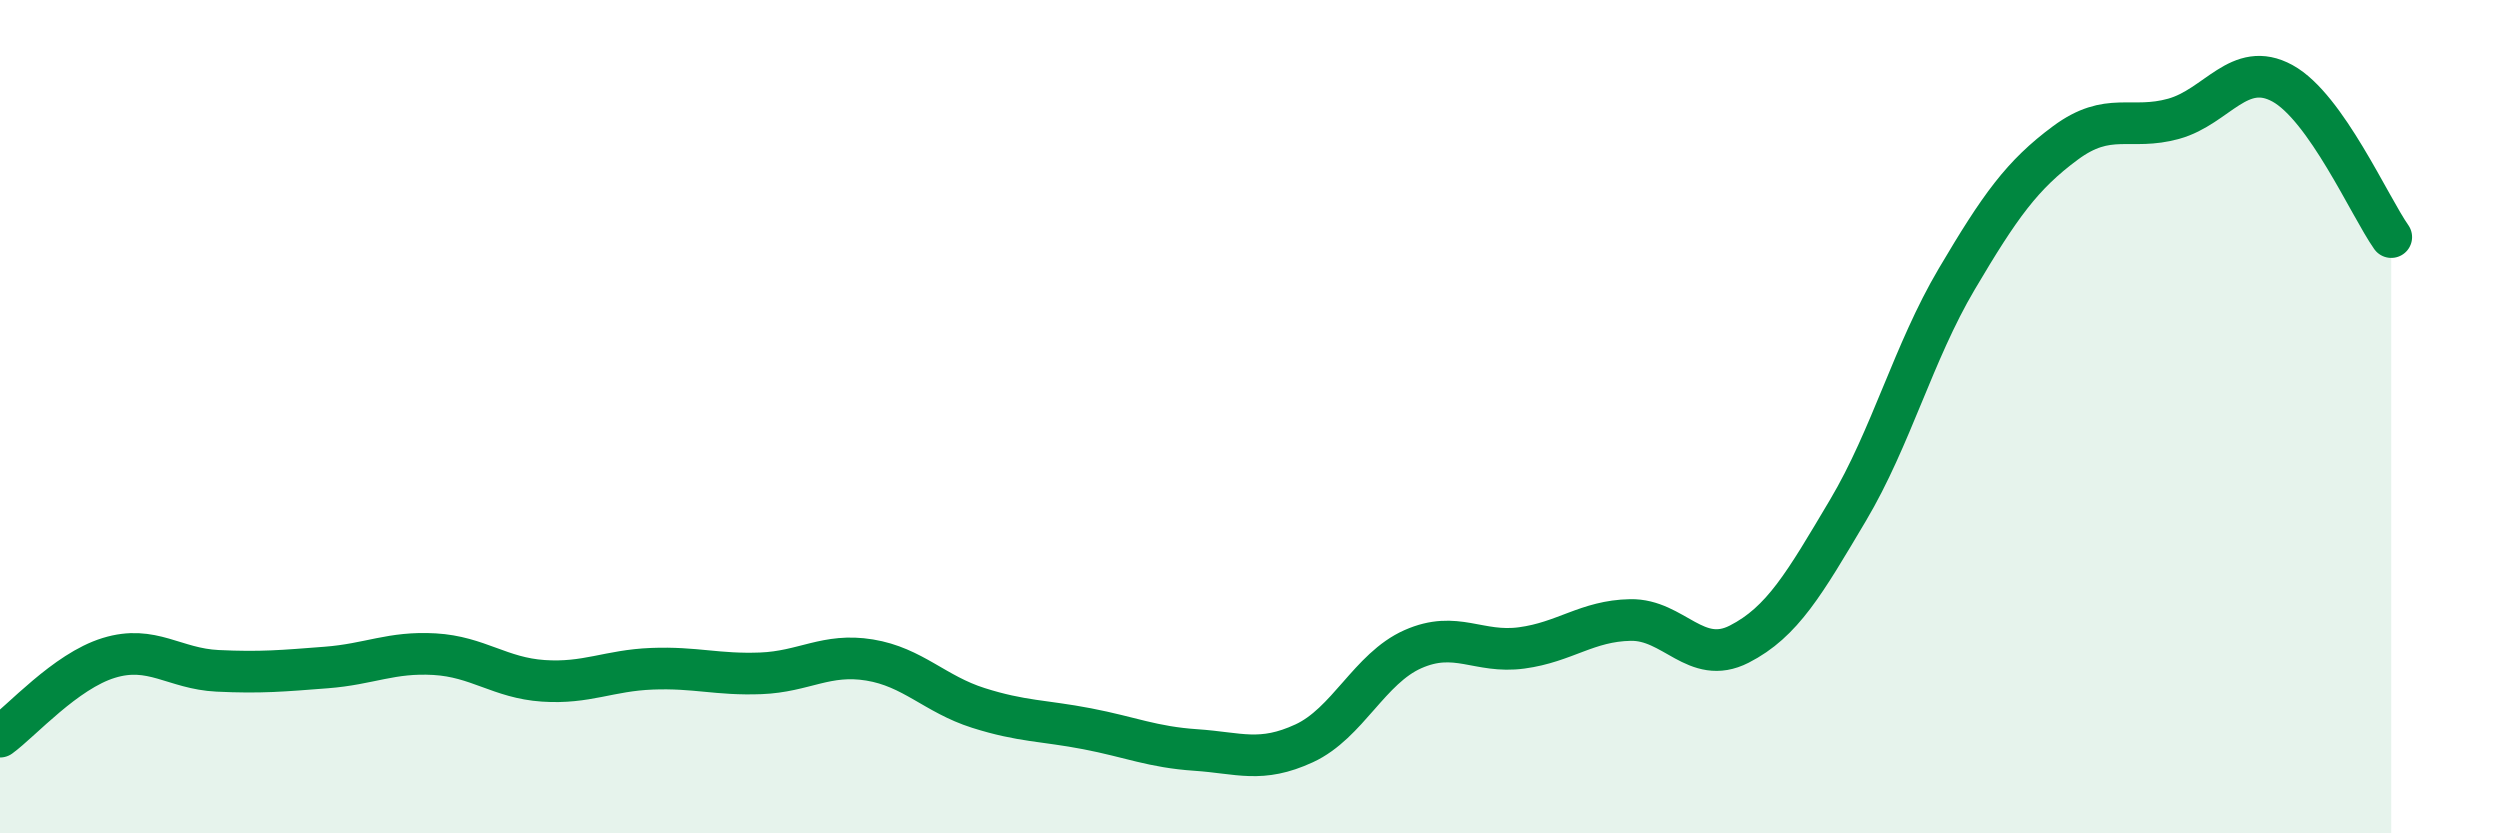
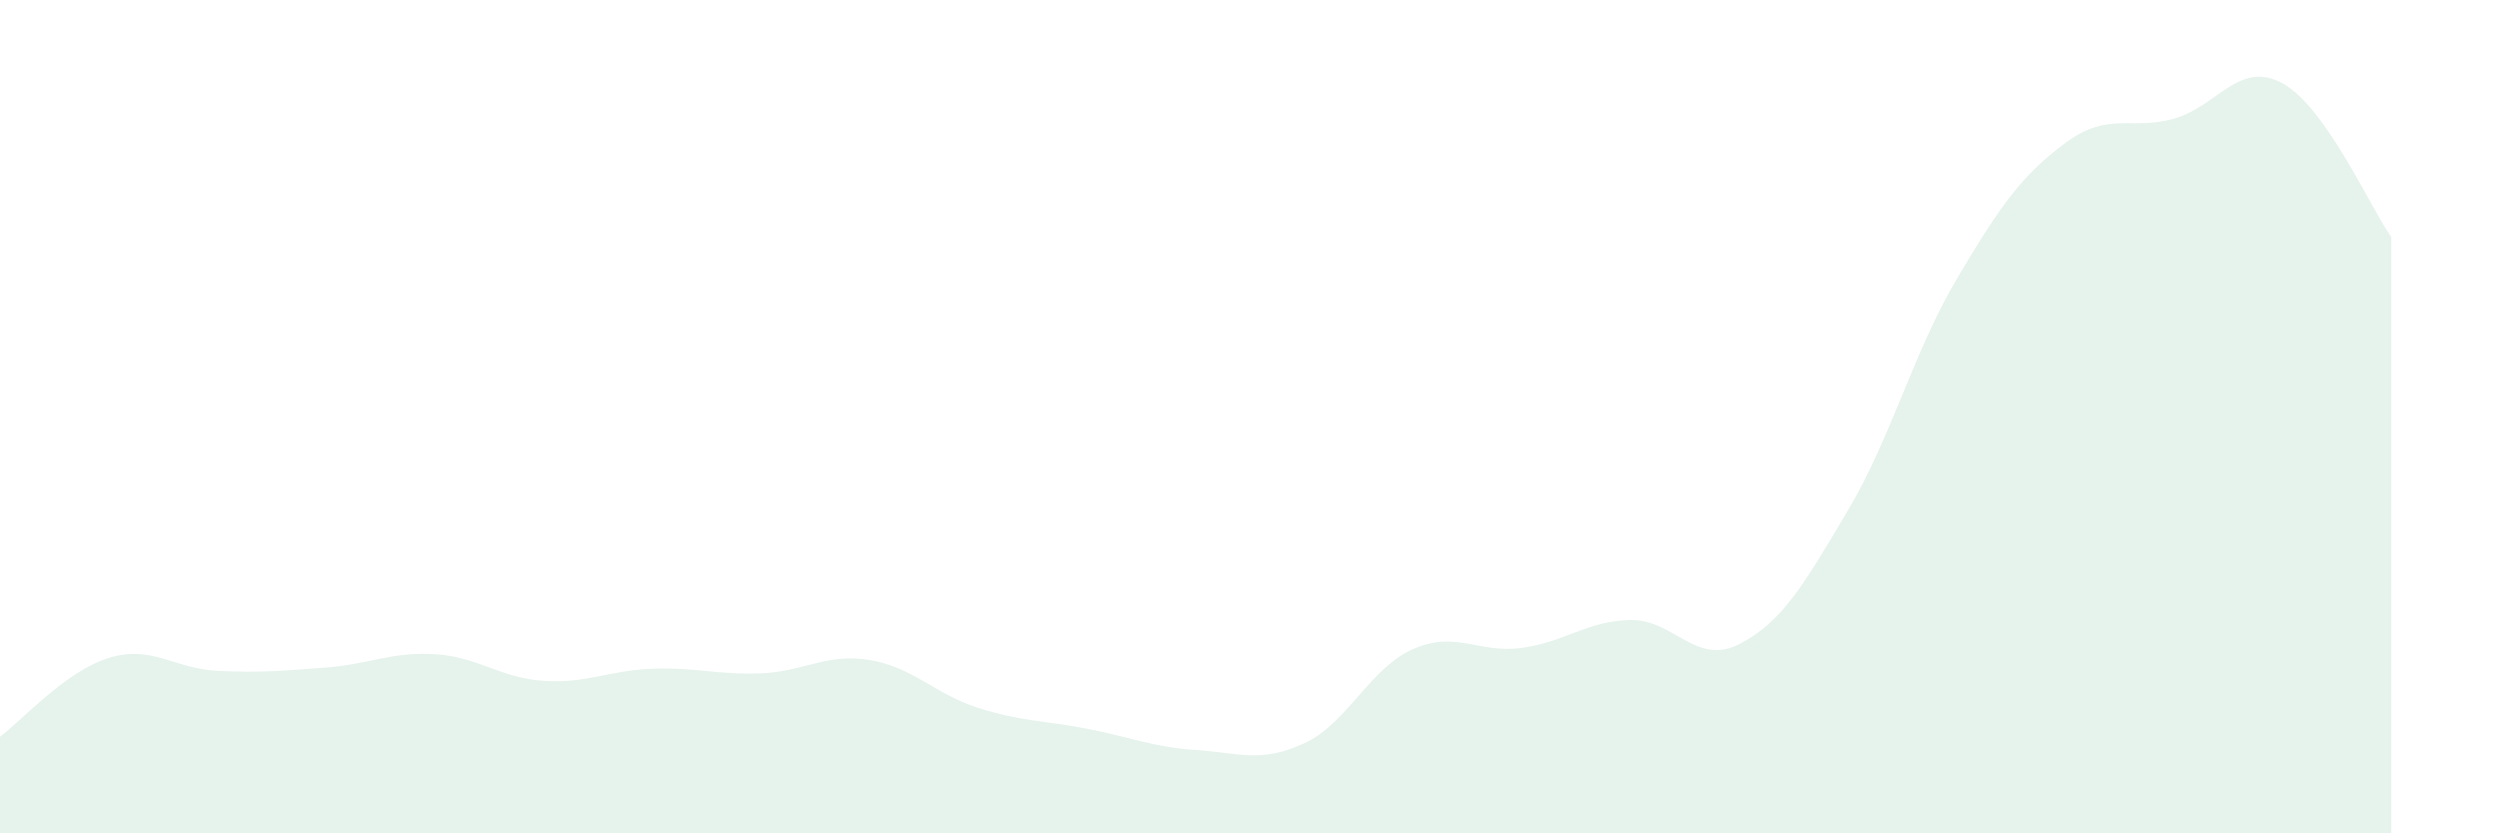
<svg xmlns="http://www.w3.org/2000/svg" width="60" height="20" viewBox="0 0 60 20">
  <path d="M 0,17.68 C 0.52,17.3 1.57,16.11 2.61,15.79 C 3.65,15.47 4.18,16.05 5.22,16.1 C 6.26,16.15 6.79,16.1 7.83,16.02 C 8.87,15.94 9.39,15.64 10.43,15.7 C 11.47,15.76 12,16.27 13.04,16.34 C 14.08,16.41 14.61,16.09 15.65,16.05 C 16.69,16.01 17.22,16.2 18.26,16.16 C 19.3,16.12 19.83,15.67 20.87,15.84 C 21.91,16.01 22.44,16.66 23.48,16.99 C 24.52,17.32 25.05,17.29 26.09,17.49 C 27.13,17.69 27.66,17.93 28.7,18 C 29.74,18.07 30.26,18.32 31.3,17.84 C 32.34,17.36 32.87,16.04 33.91,15.58 C 34.95,15.12 35.48,15.69 36.52,15.55 C 37.56,15.41 38.09,14.9 39.13,14.88 C 40.17,14.86 40.7,15.99 41.74,15.46 C 42.78,14.93 43.31,14 44.35,12.25 C 45.39,10.5 45.92,8.46 46.96,6.7 C 48,4.94 48.53,4.2 49.57,3.43 C 50.61,2.66 51.13,3.14 52.17,2.85 C 53.21,2.56 53.74,1.43 54.78,2 C 55.82,2.57 56.87,4.95 57.39,5.69L57.39 20L0 20Z" fill="#008740" opacity="0.1" stroke-linecap="round" stroke-linejoin="round" />
-   <path d="M 0,17.68 C 0.52,17.3 1.57,16.11 2.61,15.79 C 3.65,15.47 4.18,16.05 5.22,16.1 C 6.26,16.15 6.79,16.1 7.83,16.02 C 8.87,15.94 9.39,15.64 10.43,15.7 C 11.47,15.76 12,16.27 13.04,16.34 C 14.08,16.41 14.61,16.09 15.65,16.05 C 16.69,16.01 17.22,16.2 18.26,16.16 C 19.3,16.12 19.83,15.67 20.87,15.84 C 21.91,16.01 22.44,16.66 23.48,16.99 C 24.52,17.32 25.05,17.29 26.09,17.49 C 27.13,17.69 27.66,17.93 28.7,18 C 29.74,18.07 30.26,18.32 31.3,17.84 C 32.34,17.36 32.87,16.04 33.91,15.58 C 34.95,15.12 35.48,15.69 36.52,15.55 C 37.56,15.41 38.09,14.9 39.13,14.88 C 40.17,14.86 40.7,15.99 41.74,15.46 C 42.78,14.93 43.31,14 44.35,12.25 C 45.39,10.5 45.92,8.46 46.96,6.7 C 48,4.94 48.53,4.2 49.57,3.43 C 50.61,2.66 51.13,3.14 52.17,2.85 C 53.21,2.56 53.74,1.43 54.78,2 C 55.82,2.57 56.87,4.95 57.39,5.69" stroke="#008740" stroke-width="1" fill="none" stroke-linecap="round" stroke-linejoin="round" />
</svg>